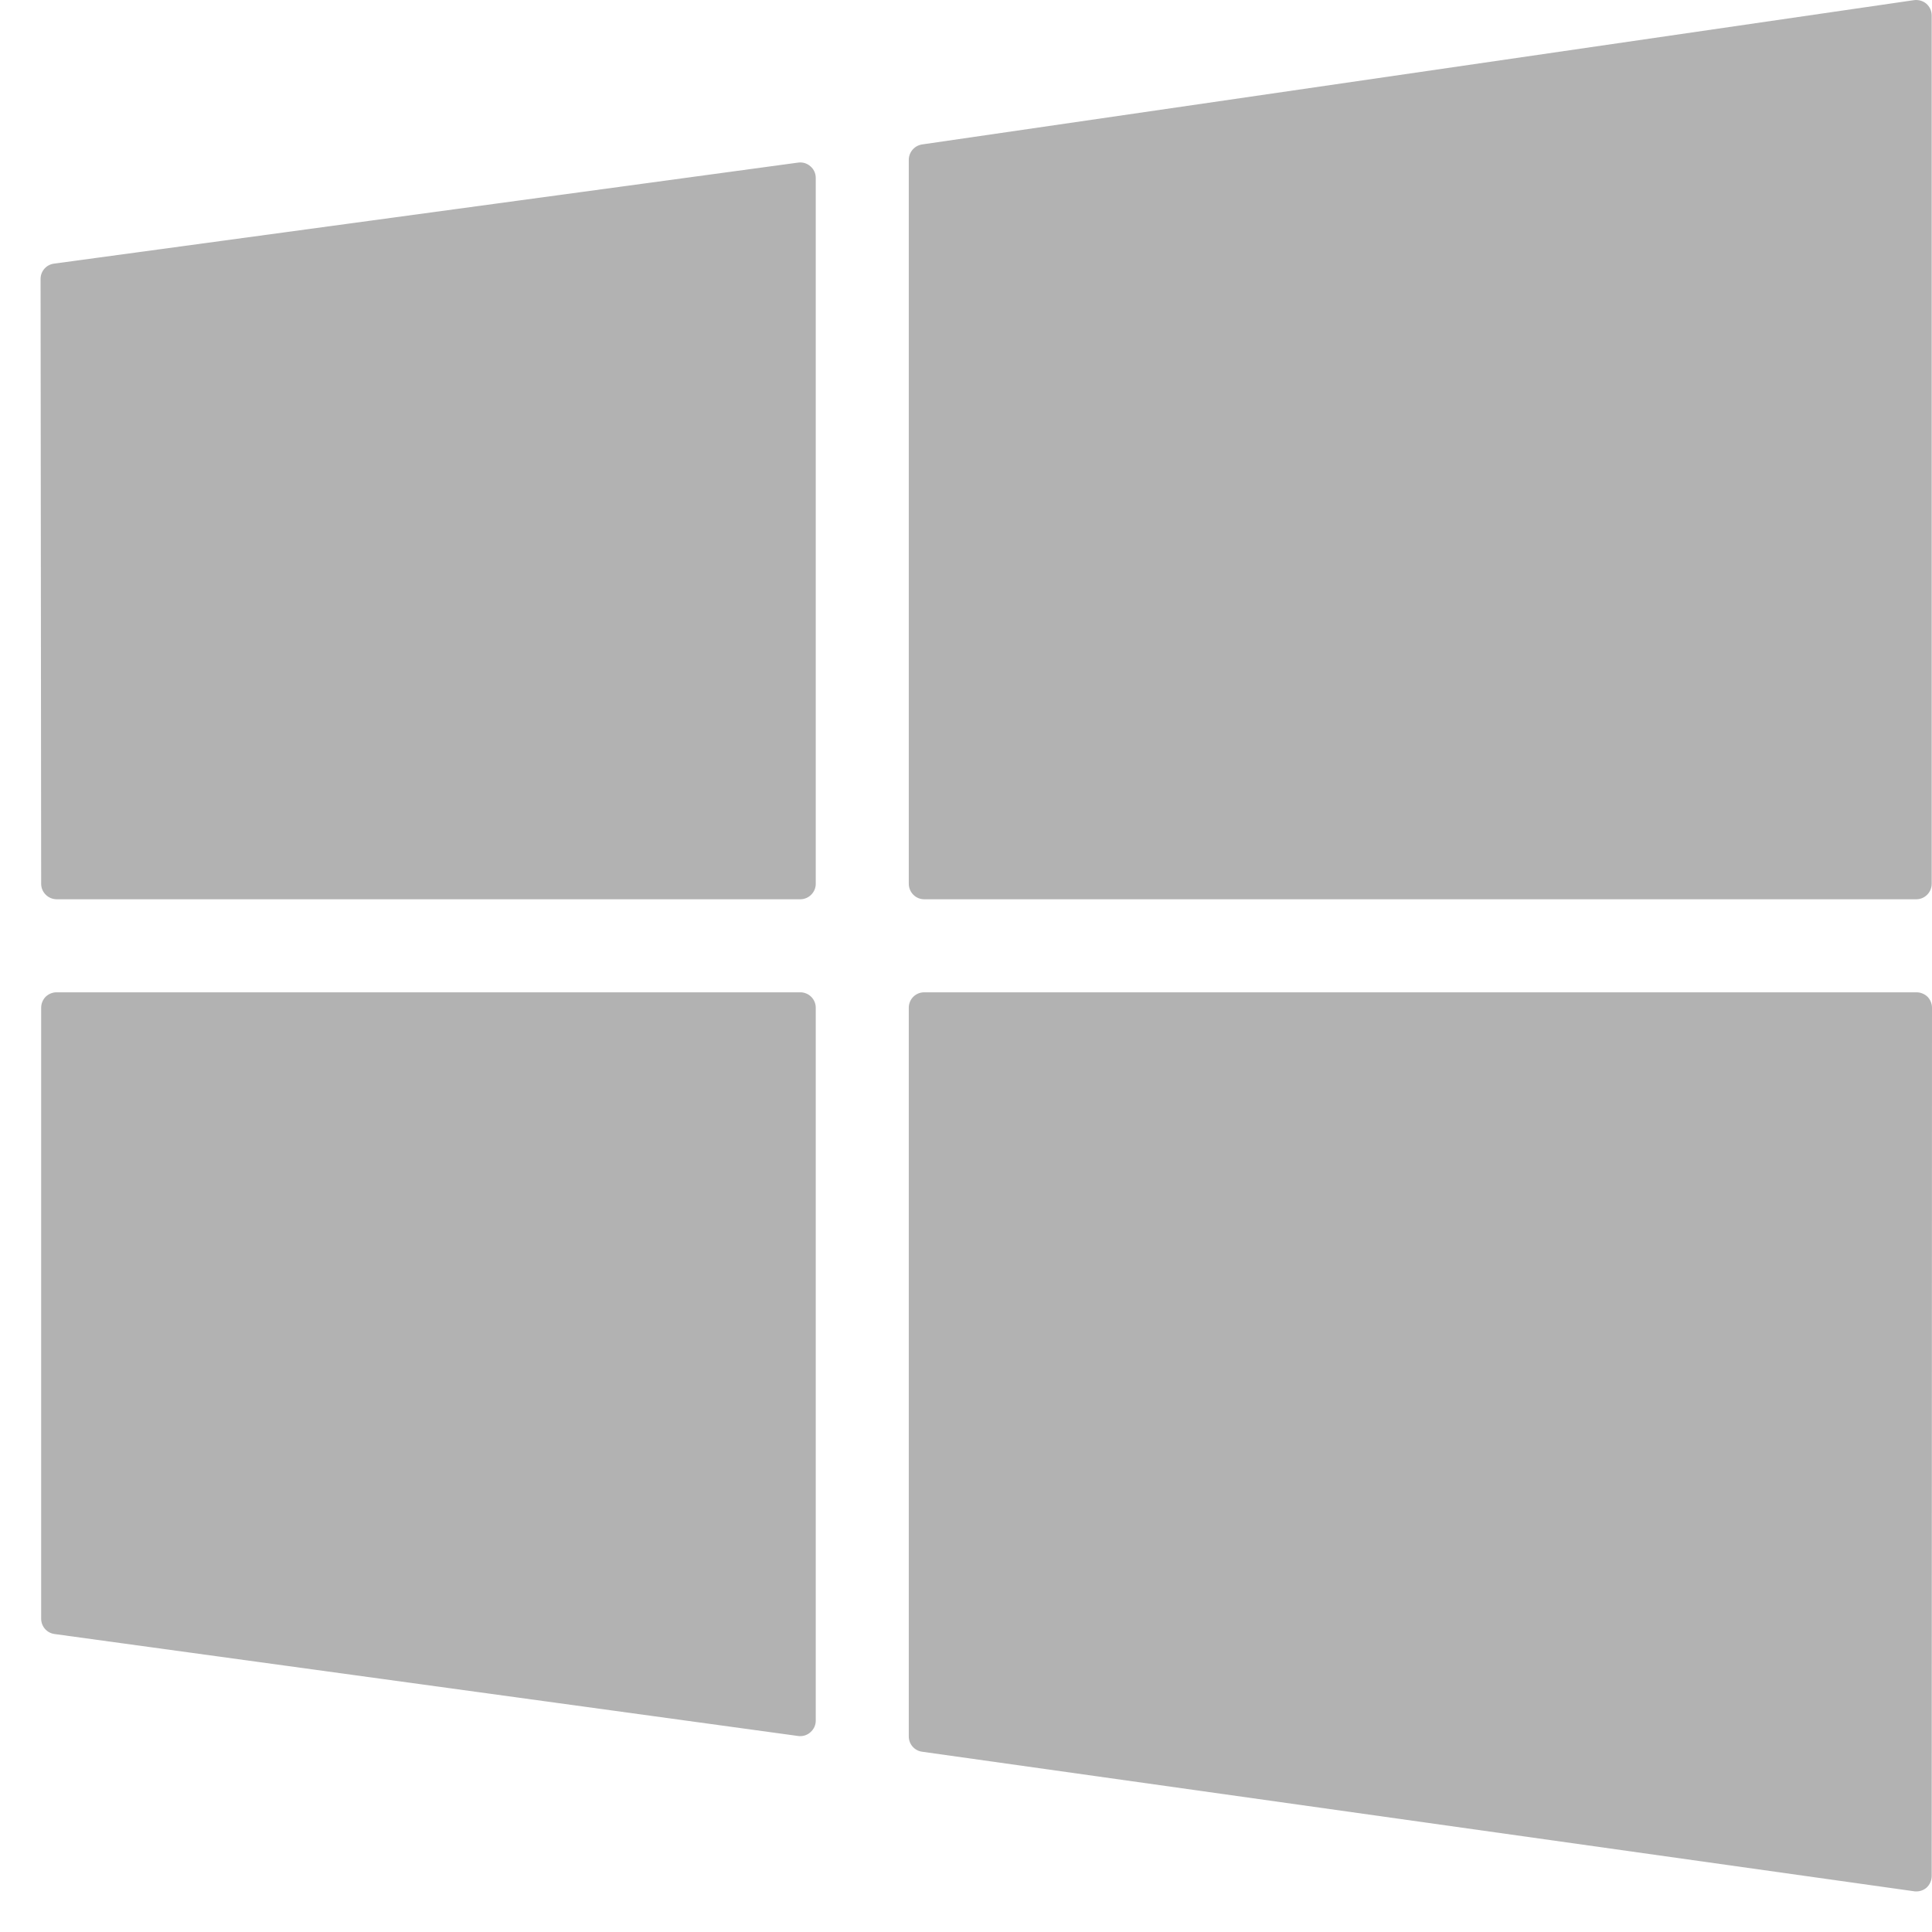
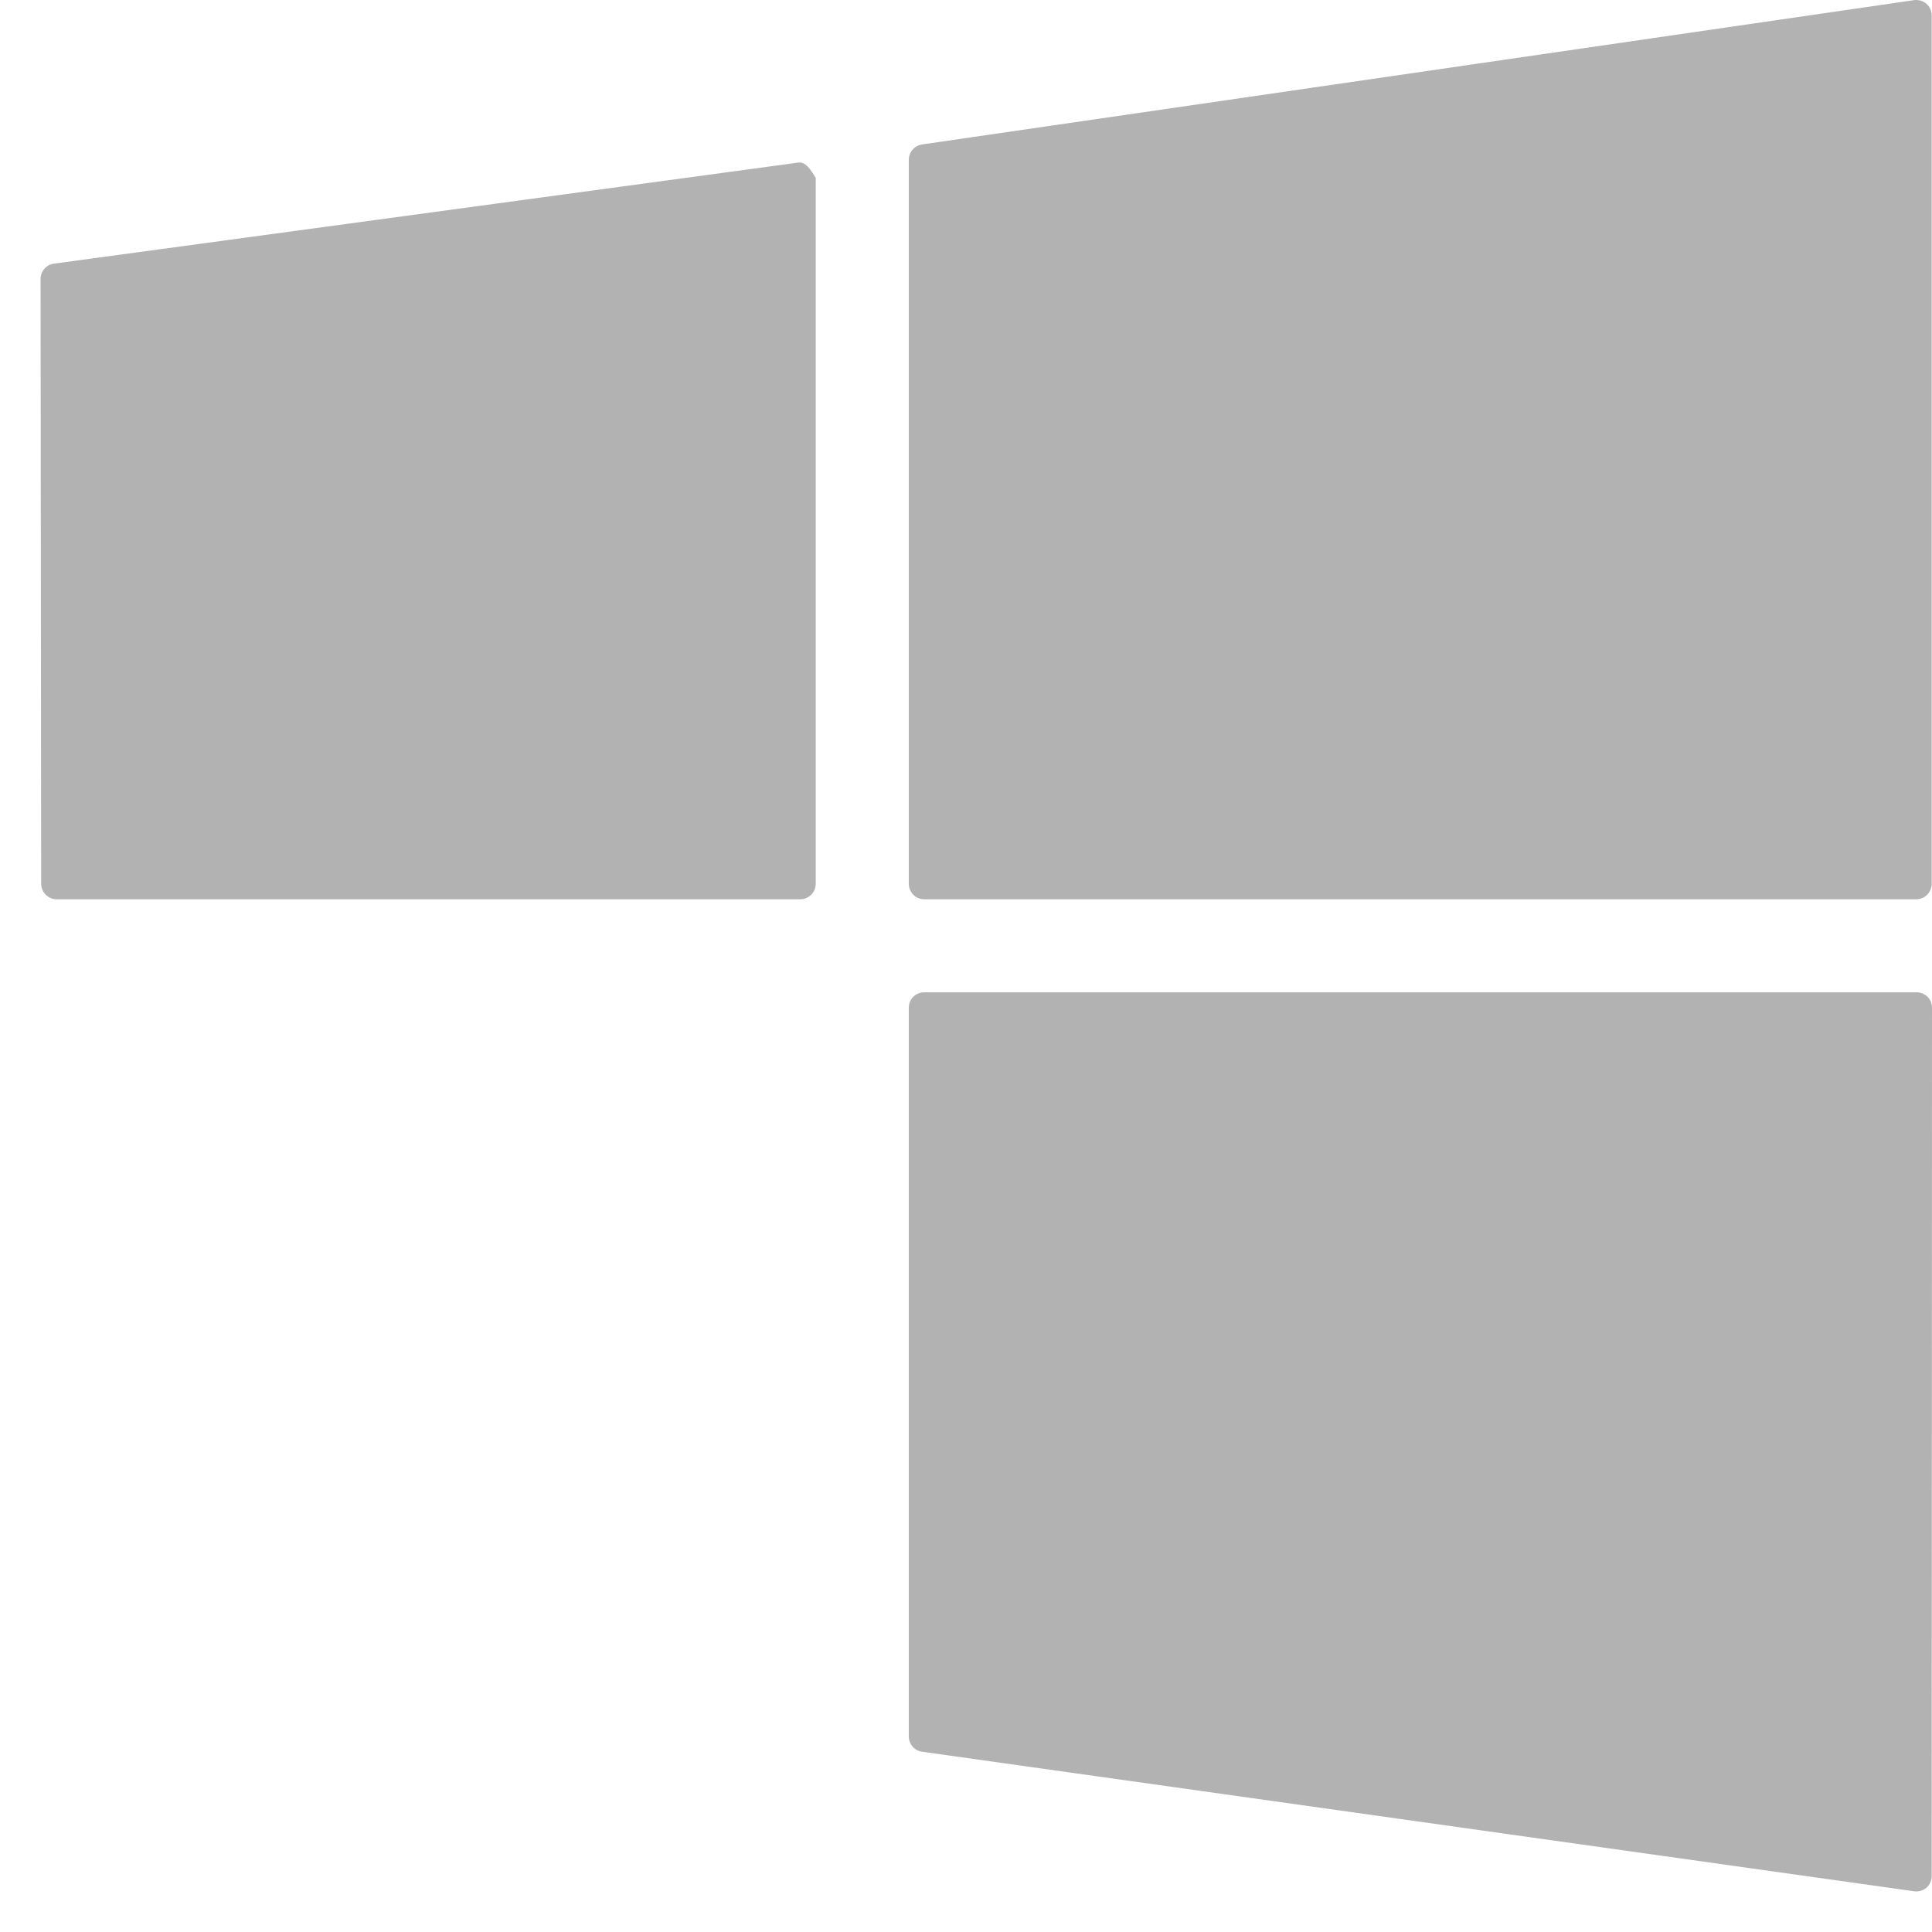
<svg xmlns="http://www.w3.org/2000/svg" width="13" height="13" viewBox="0 0 13 13" fill="none">
  <path d="M6.115 1.076V5.946C6.115 6.004 6.161 6.051 6.219 6.051H12.894C12.952 6.051 12.998 6.004 12.998 5.946V0.104C12.998 0.074 12.985 0.045 12.962 0.025C12.94 0.006 12.909 -0.003 12.879 0.001L6.204 0.972C6.153 0.98 6.115 1.024 6.115 1.076Z" fill="#B2B2B2" />
-   <path d="M5.385 11.682C5.41 11.682 5.434 11.673 5.453 11.656C5.476 11.636 5.489 11.608 5.489 11.578V6.781C5.489 6.723 5.442 6.677 5.385 6.677H0.381C0.353 6.677 0.327 6.688 0.307 6.707C0.288 6.727 0.277 6.753 0.277 6.781L0.277 10.892C0.277 10.944 0.315 10.988 0.367 10.995L5.37 11.681C5.375 11.682 5.38 11.682 5.385 11.682Z" fill="#B2B2B2" />
-   <path d="M0.382 6.051H5.385C5.442 6.051 5.489 6.004 5.489 5.947V1.197C5.489 1.167 5.476 1.138 5.453 1.119C5.431 1.099 5.401 1.09 5.371 1.094L0.363 1.774C0.311 1.781 0.273 1.825 0.273 1.877L0.277 5.947C0.277 6.004 0.324 6.051 0.382 6.051Z" fill="#B2B2B2" />
+   <path d="M0.382 6.051H5.385C5.442 6.051 5.489 6.004 5.489 5.947V1.197C5.431 1.099 5.401 1.09 5.371 1.094L0.363 1.774C0.311 1.781 0.273 1.825 0.273 1.877L0.277 5.947C0.277 6.004 0.324 6.051 0.382 6.051Z" fill="#B2B2B2" />
  <path d="M12.894 12.727C12.919 12.727 12.943 12.719 12.963 12.702C12.985 12.682 12.998 12.653 12.998 12.623L13 6.781C13 6.753 12.989 6.727 12.97 6.707C12.95 6.688 12.923 6.677 12.896 6.677H6.219C6.161 6.677 6.115 6.723 6.115 6.781V11.684C6.115 11.736 6.153 11.78 6.205 11.787L12.88 12.726C12.884 12.727 12.889 12.727 12.894 12.727Z" fill="#B2B2B2" />
</svg>